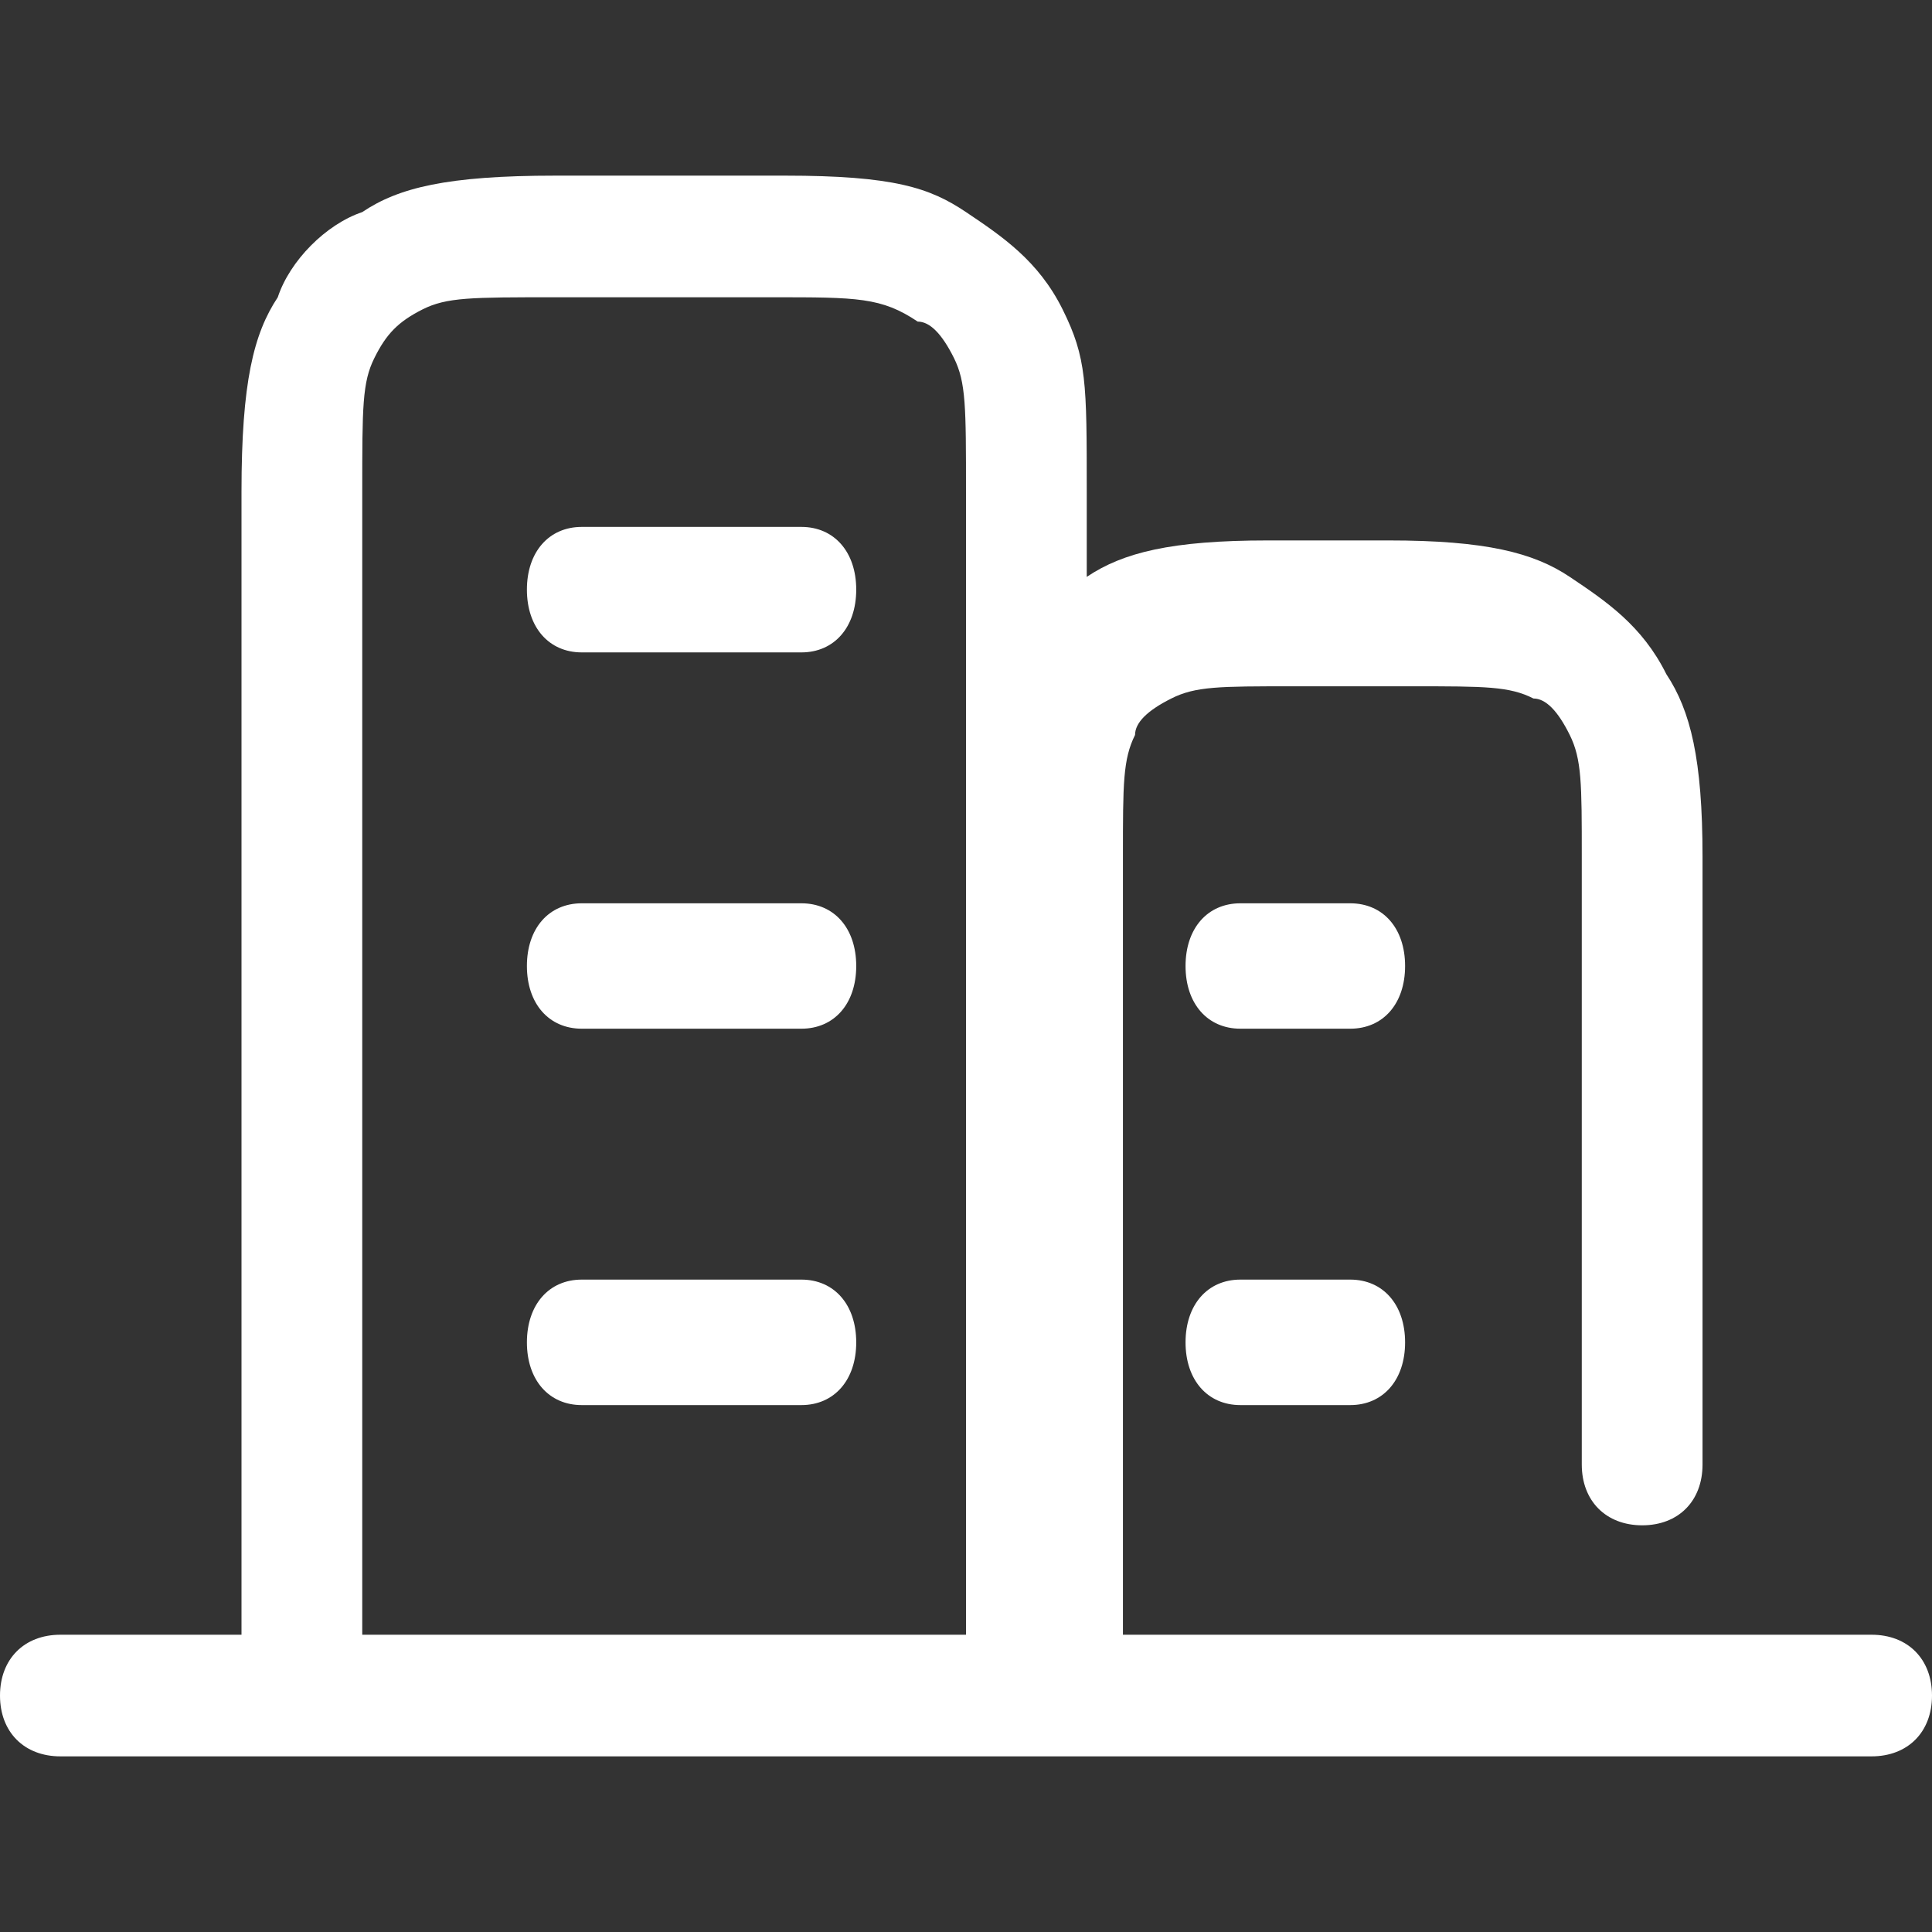
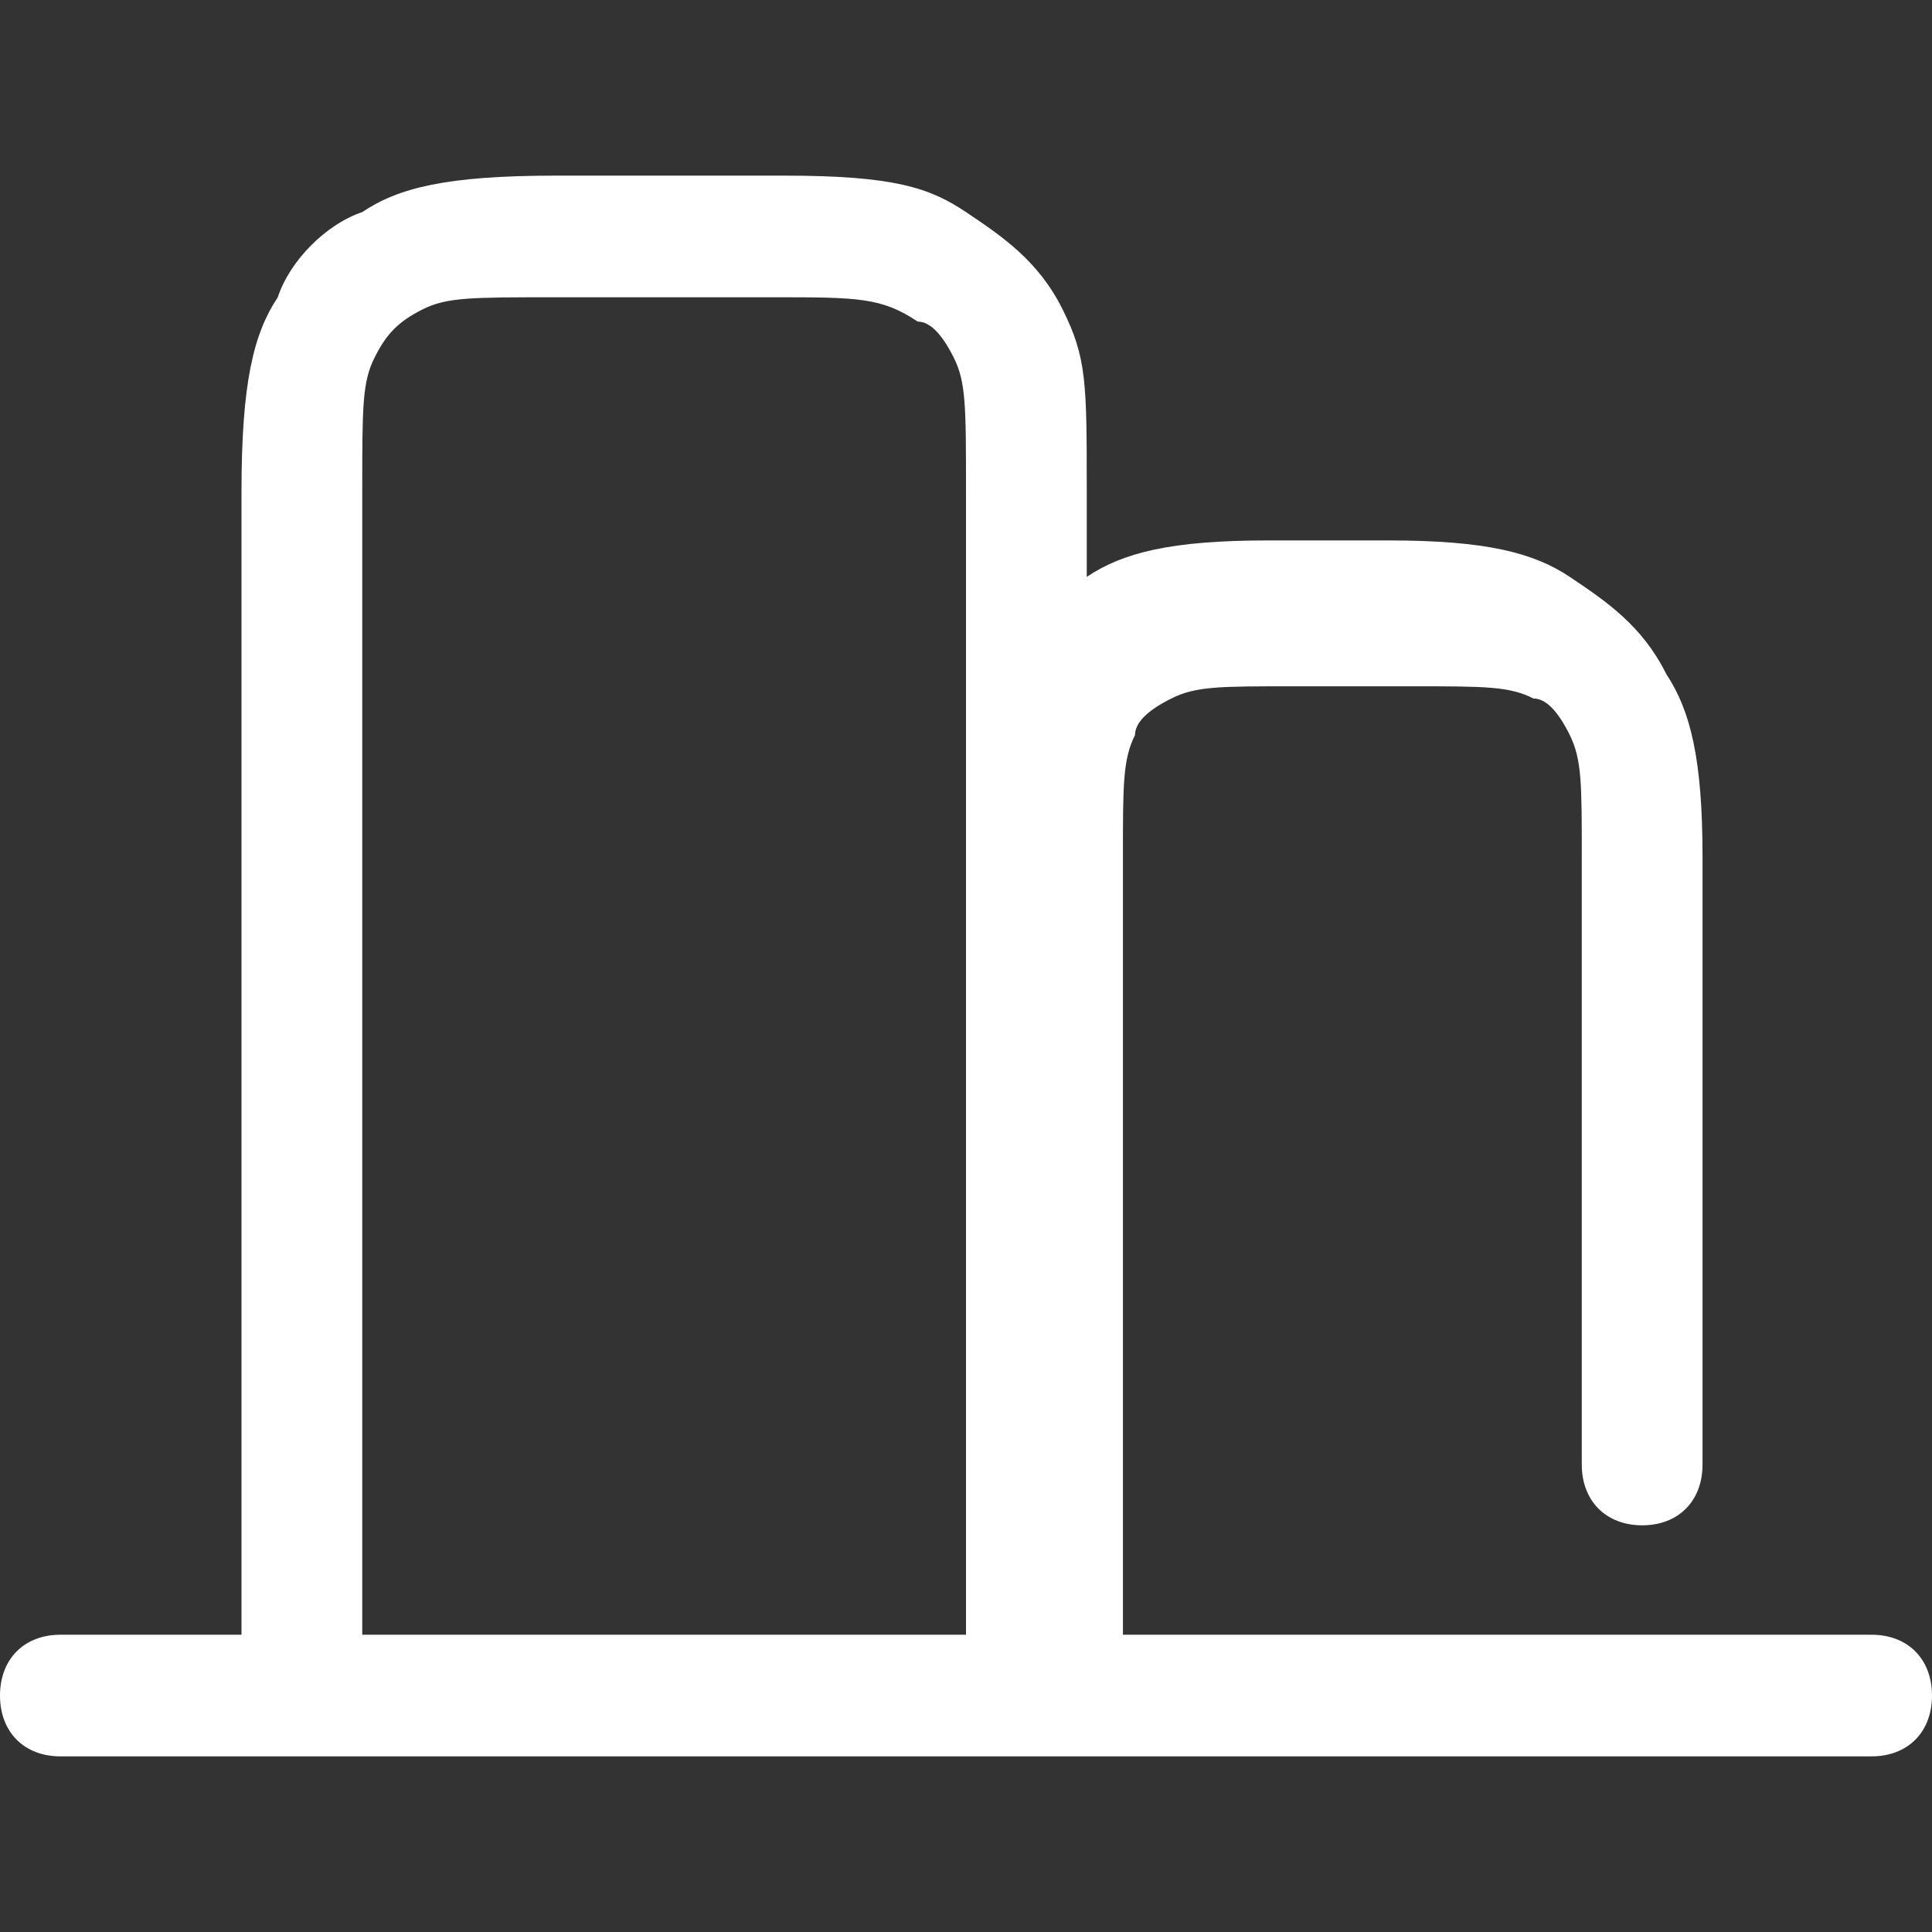
<svg xmlns="http://www.w3.org/2000/svg" width="22" height="22" viewBox="0 0 22 22" fill="none">
  <rect x="0" y="0" width="22" height="22" fill="#333333" stroke="none" />
-   <path d="M15.375 16H14.125C13.75 16 13.5 15.714 13.5 15.286C13.5 14.857 13.75 14.571 14.125 14.571H15.375C15.75 14.571 16 14.857 16 15.286C16 15.714 15.75 16 15.375 16ZM9.125 7.429H6.625C6.25 7.429 6 7.143 6 6.714C6 6.286 6.25 6 6.625 6H9.125C9.5 6 9.75 6.286 9.75 6.714C9.75 7.143 9.5 7.429 9.125 7.429ZM9.125 11.714H6.625C6.25 11.714 6 11.429 6 11C6 10.571 6.25 10.286 6.625 10.286H9.125C9.5 10.286 9.75 10.571 9.75 11C9.75 11.429 9.5 11.714 9.125 11.714ZM9.125 16H6.625C6.25 16 6 15.714 6 15.286C6 14.857 6.25 14.571 6.625 14.571H9.125C9.5 14.571 9.75 14.857 9.75 15.286C9.75 15.714 9.5 16 9.125 16ZM15.375 11.714H14.125C13.75 11.714 13.5 11.429 13.5 11C13.5 10.571 13.75 10.286 14.125 10.286H15.375C15.75 10.286 16 10.571 16 11C16 11.429 15.75 11.714 15.375 11.714Z" fill="white" />
  <path d="M12.375 18.615H21.312C21.725 18.615 22 18.892 22 19.308C22 19.723 21.725 20 21.312 20H0.688C0.275 20 0 19.723 0 19.308C0 18.892 0.275 18.615 0.688 18.615H2.75V5.6C2.75 4.354 2.888 3.8 3.163 3.385C3.3 2.969 3.712 2.554 4.125 2.415C4.537 2.138 5.088 2 6.325 2H8.938C10.175 2 10.588 2.138 11 2.415C11.412 2.692 11.825 2.969 12.1 3.523C12.375 4.077 12.375 4.354 12.375 5.6V6.569C12.787 6.292 13.338 6.154 14.438 6.154H15.812C16.913 6.154 17.462 6.292 17.875 6.569C18.288 6.846 18.7 7.123 18.975 7.677C19.25 8.092 19.387 8.646 19.387 9.754V16.677C19.387 17.092 19.113 17.369 18.7 17.369C18.288 17.369 18.012 17.092 18.012 16.677V9.754C18.012 8.923 18.012 8.646 17.875 8.369C17.738 8.092 17.6 7.954 17.462 7.954C17.188 7.815 16.913 7.815 16.087 7.815H14.713C13.887 7.815 13.613 7.815 13.338 7.954C13.062 8.092 12.925 8.231 12.925 8.369C12.787 8.646 12.787 8.923 12.787 9.754V18.615H12.375ZM11 18.615V5.6C11 4.631 11 4.354 10.863 4.077C10.725 3.8 10.588 3.662 10.45 3.662C10.037 3.385 9.762 3.385 8.8 3.385H6.325C5.362 3.385 5.088 3.385 4.812 3.523C4.537 3.662 4.4 3.8 4.263 4.077C4.125 4.354 4.125 4.631 4.125 5.6V18.615H11V18.615Z" fill="white" />
</svg>